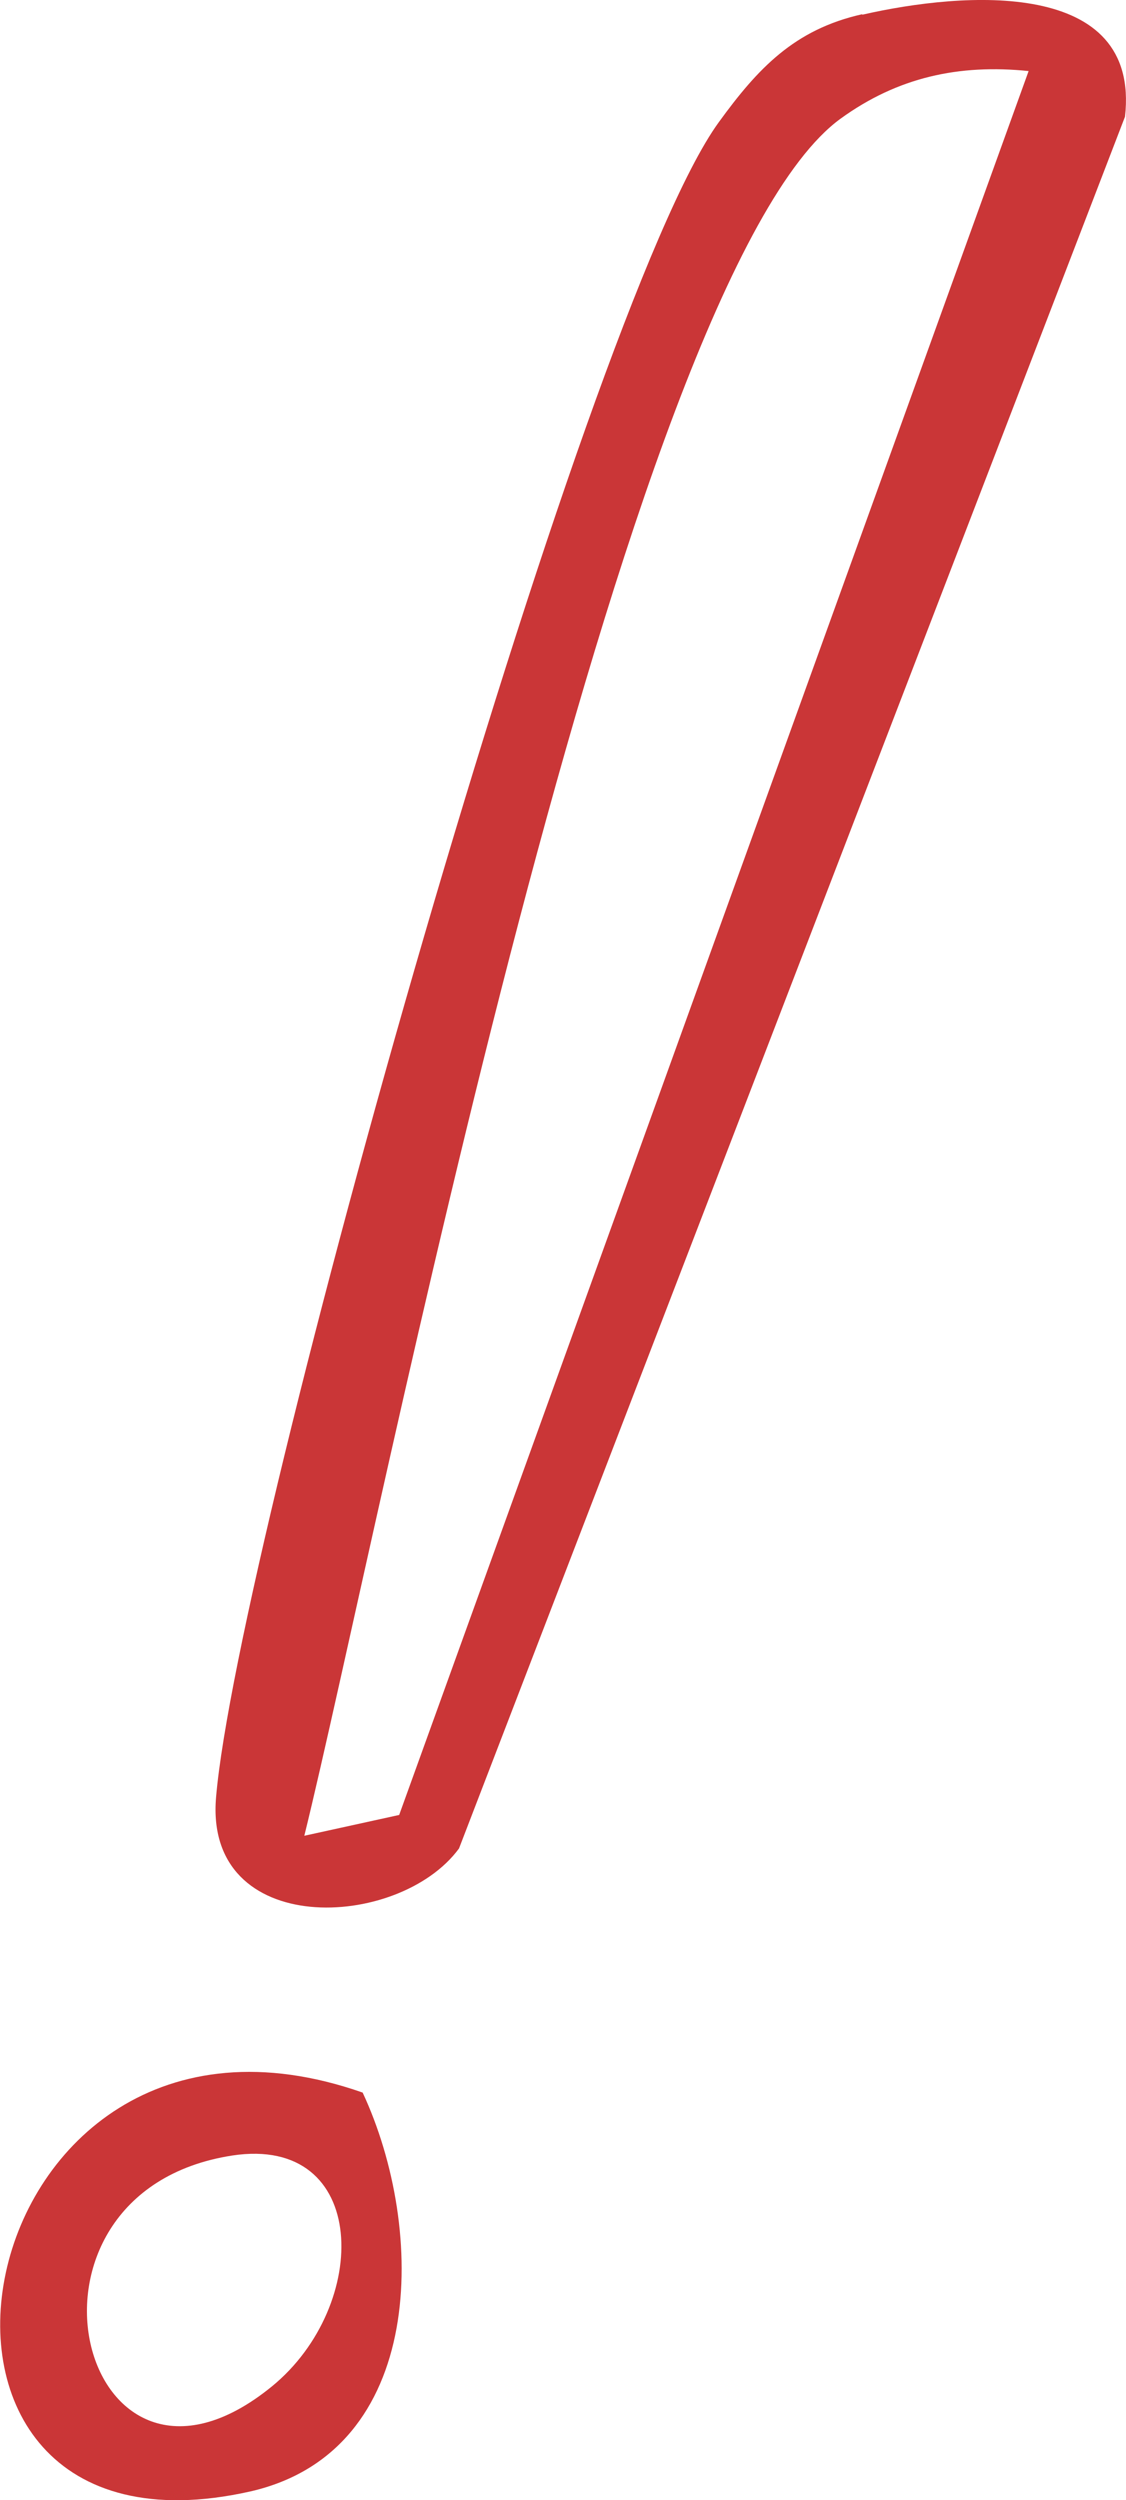
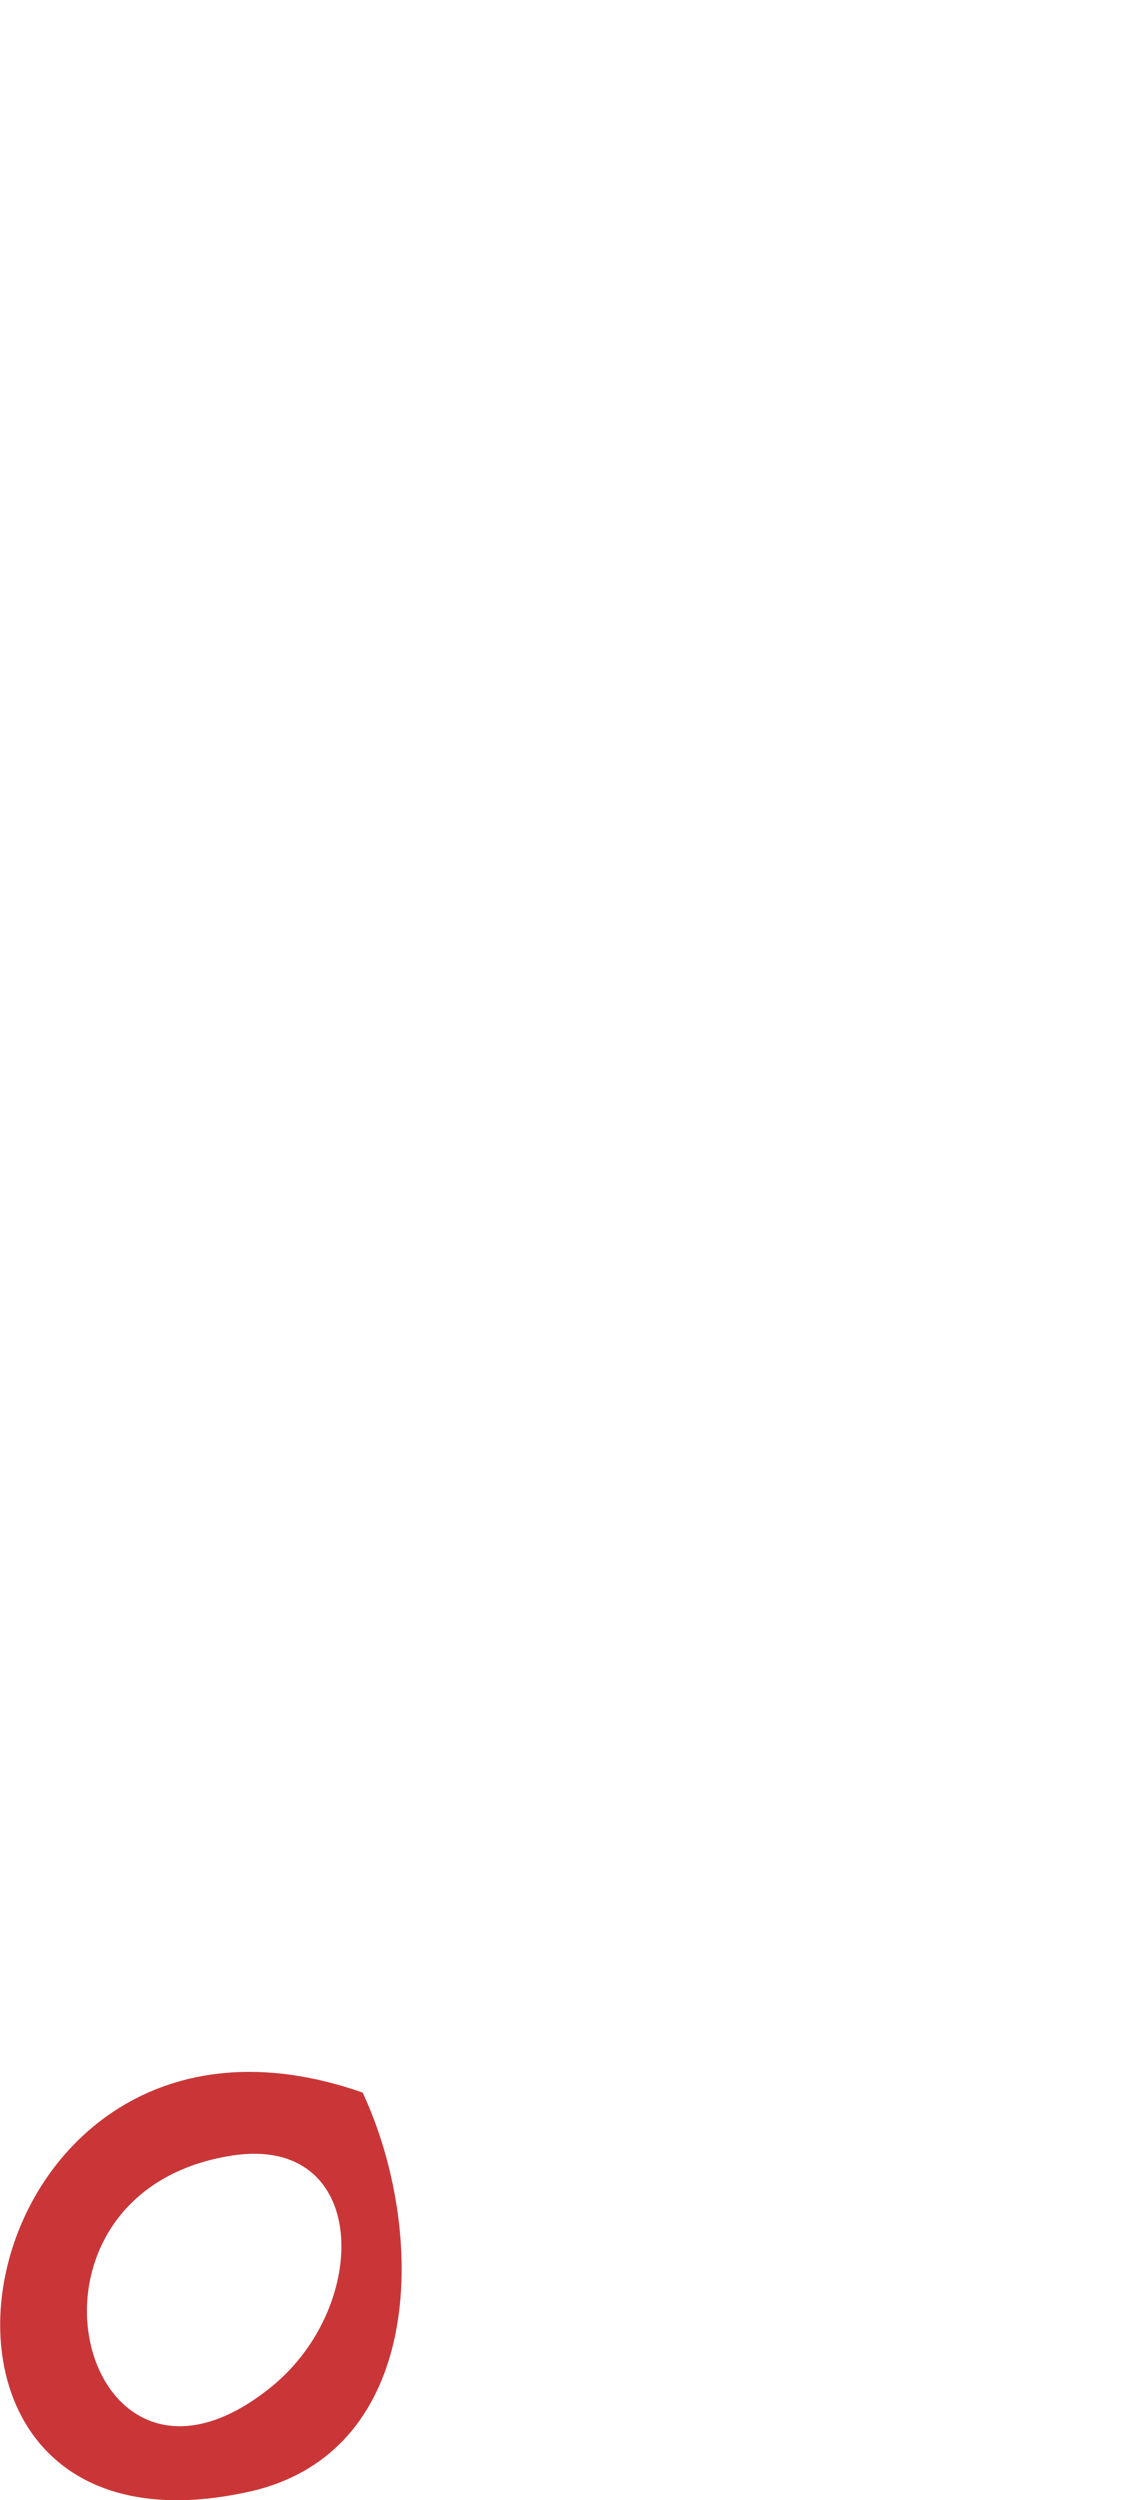
<svg xmlns="http://www.w3.org/2000/svg" id="_Слой_2" data-name="Слой 2" viewBox="0 0 22.2 49.26">
  <defs>
    <style> .cls-1 { fill: #ca3637; } </style>
  </defs>
  <g id="_Слой_1-2" data-name="Слой 1">
    <g>
-       <path class="cls-1" d="M17,.29c2.01-.46,5.49-.72,5.18,2.01l-13.13,34.12c-1.19,1.62-5.03,1.78-4.79-1.01.42-4.98,7.23-29.31,9.91-33,.77-1.06,1.49-1.83,2.83-2.13ZM20.28,1.4c-1.37-.14-2.58.12-3.71.94-4.31,3.14-9.07,27.74-10.57,33.83l1.87-.41L20.28,1.4Z" />
      <path class="cls-1" d="M7.15,41.23c1.26,2.7,1.26,7.07-2.22,7.86-7.86,1.76-5.72-10.64,2.22-7.86ZM4.58,42.47c-4.73.73-2.99,7.62.78,4.55,1.96-1.6,1.92-4.96-.78-4.55Z" />
    </g>
  </g>
</svg>